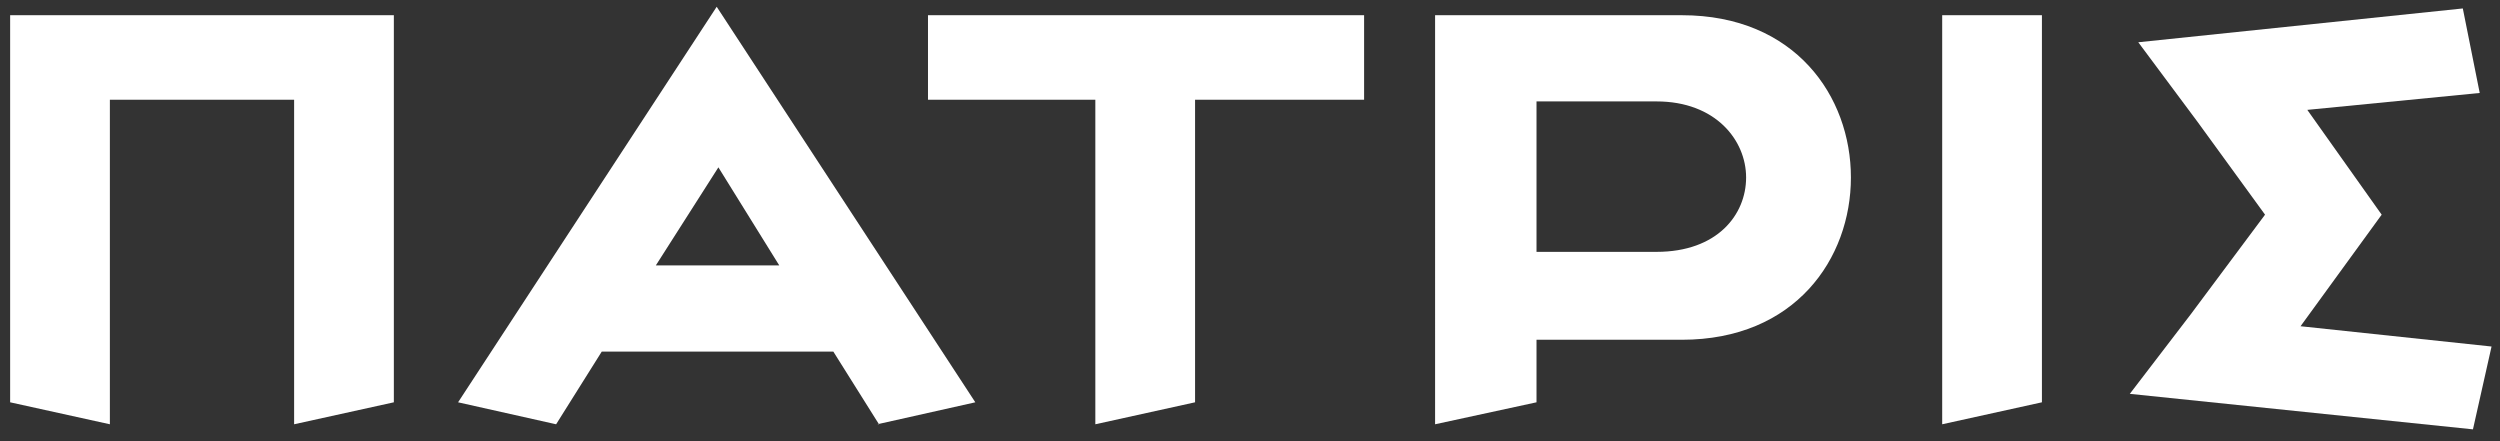
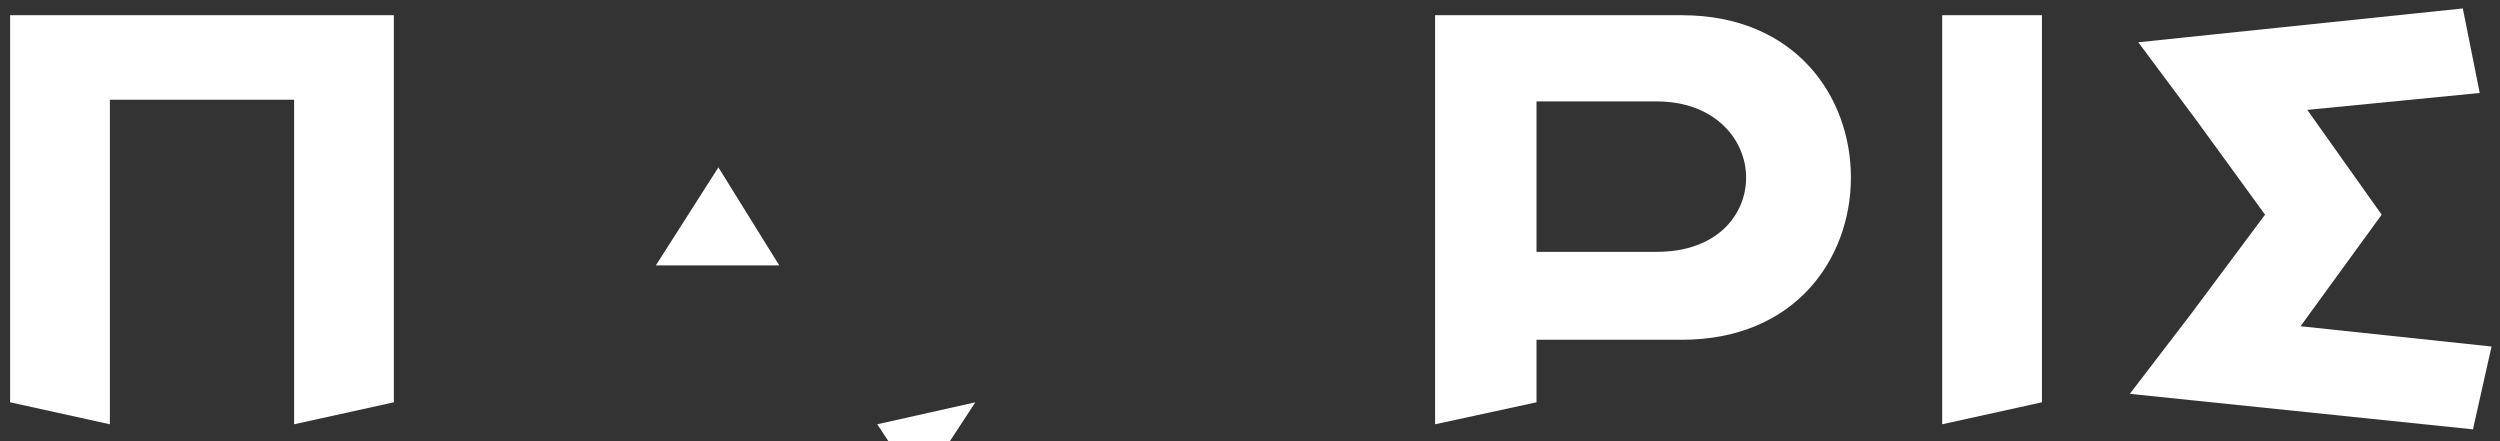
<svg xmlns="http://www.w3.org/2000/svg" id="Layer_1" data-name="Layer 1" version="1.1" viewBox="0 0 147.9 26.1">
  <rect x="0" y="0" width="147.9" height="26.1" fill="#333333" stroke="none" />
  <defs>
    <style>
      .cls-1 {
        fill: #fff;
        stroke-width: 0px;
      }
    </style>
  </defs>
  <polygon class="cls-1" points=".6 .9 .6 23.8 6.5 25.1 6.5 5.9 17.4 5.9 17.4 25.1 23.3 23.8 23.3 5.9 23.3 .9 .6 .9" />
-   <polygon class="cls-1" points="64.8 25.1 64.8 5.9 54.9 5.9 54.9 .9 80.7 .9 80.7 5.9 70.7 5.9 70.7 23.8 64.8 25.1" />
  <path class="cls-1" d="M90.9,5.9v9h7.1c3.6,0,5.3-2.2,5.3-4.4s-1.8-4.5-5.3-4.5h-7.1ZM90.9,20v3.8l-6,1.3V.9h14.6c6.7,0,10,4.8,10,9.6s-3.3,9.6-10,9.6h-8.6Z" />
  <polygon class="cls-1" points="114.9 25.1 114.9 .9 120.8 .9 120.8 23.8 114.9 25.1" />
-   <path class="cls-1" d="M38.8,15.7l3.7-5.8,3.6,5.8h-7.3ZM51.9,25.1l5.8-1.3L42.4.4l-15.3,23.4,5.8,1.3,2.7-4.3h13.7l2.7,4.3Z" />
+   <path class="cls-1" d="M38.8,15.7l3.7-5.8,3.6,5.8h-7.3ZM51.9,25.1l5.8-1.3l-15.3,23.4,5.8,1.3,2.7-4.3h13.7l2.7,4.3Z" />
  <polygon class="cls-1" points="126 23.3 146.3 25.4 147.4 20.5 147.4 20.5 136.1 19.3 140.9 12.7 136.5 6.5 146.7 5.5 146.7 5.5 145.7 .5 126.5 2.5 130 7.2 134 12.7 129.6 18.6 126 23.3" />
</svg>